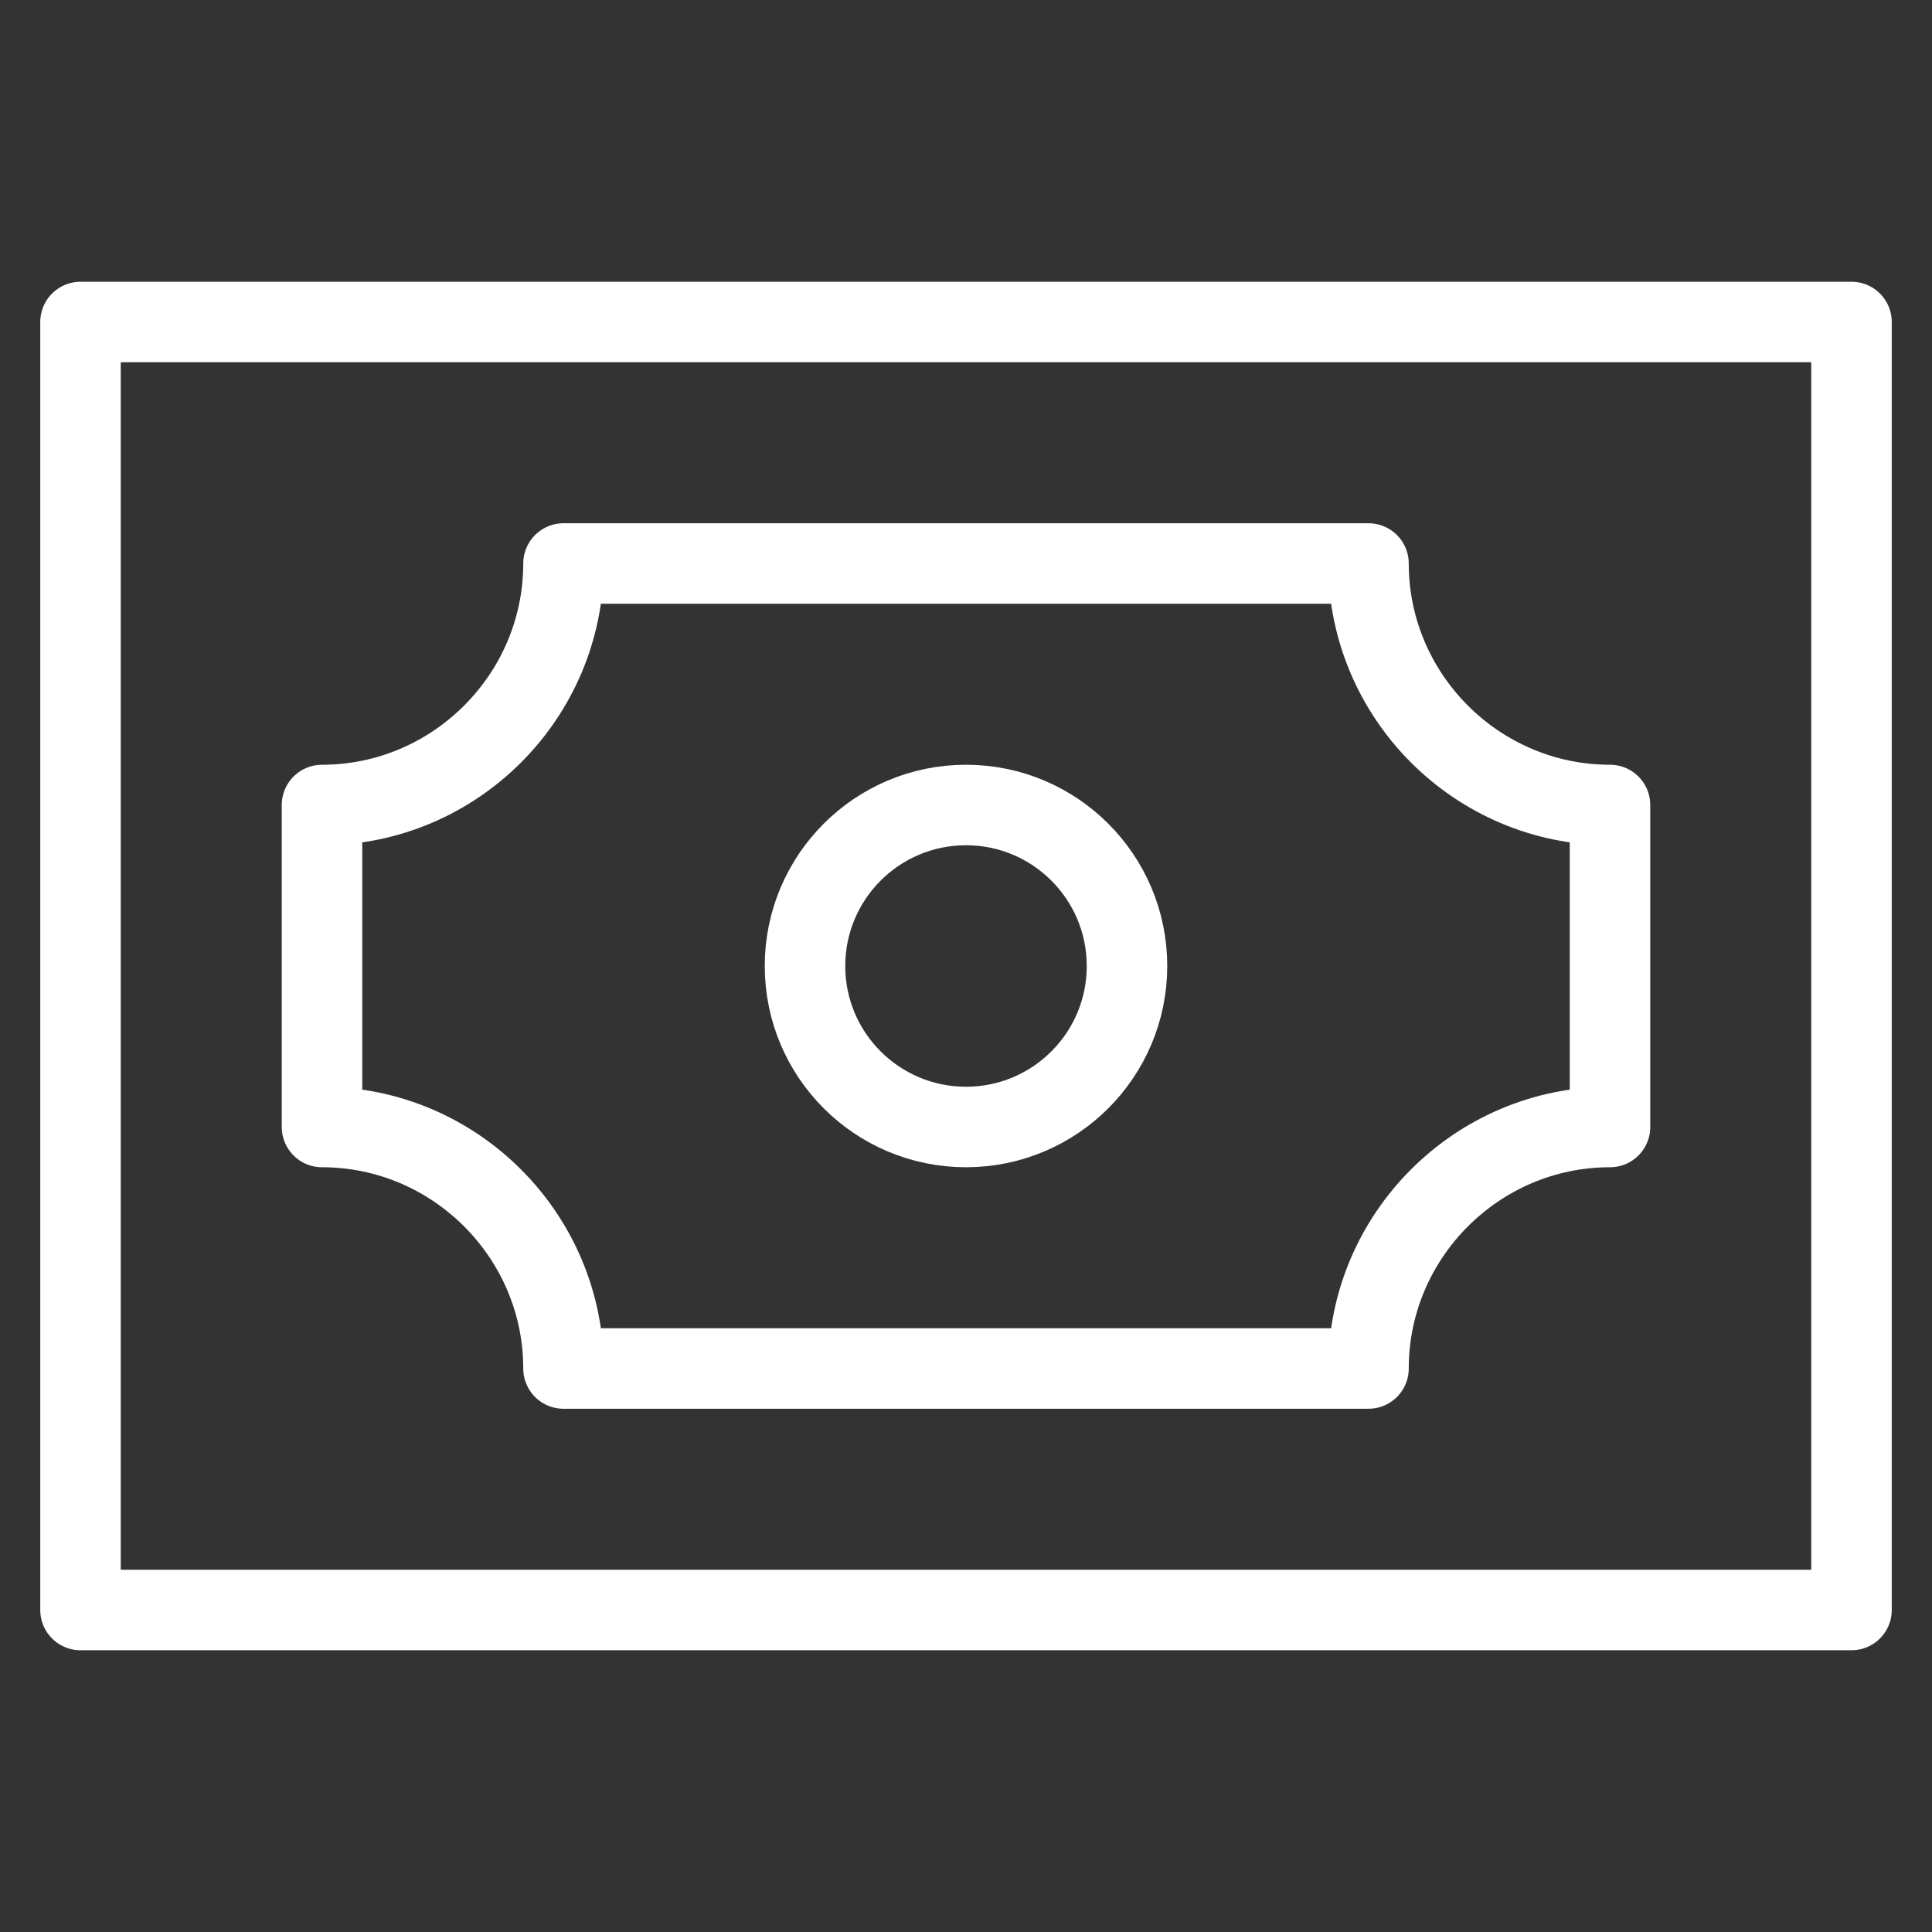
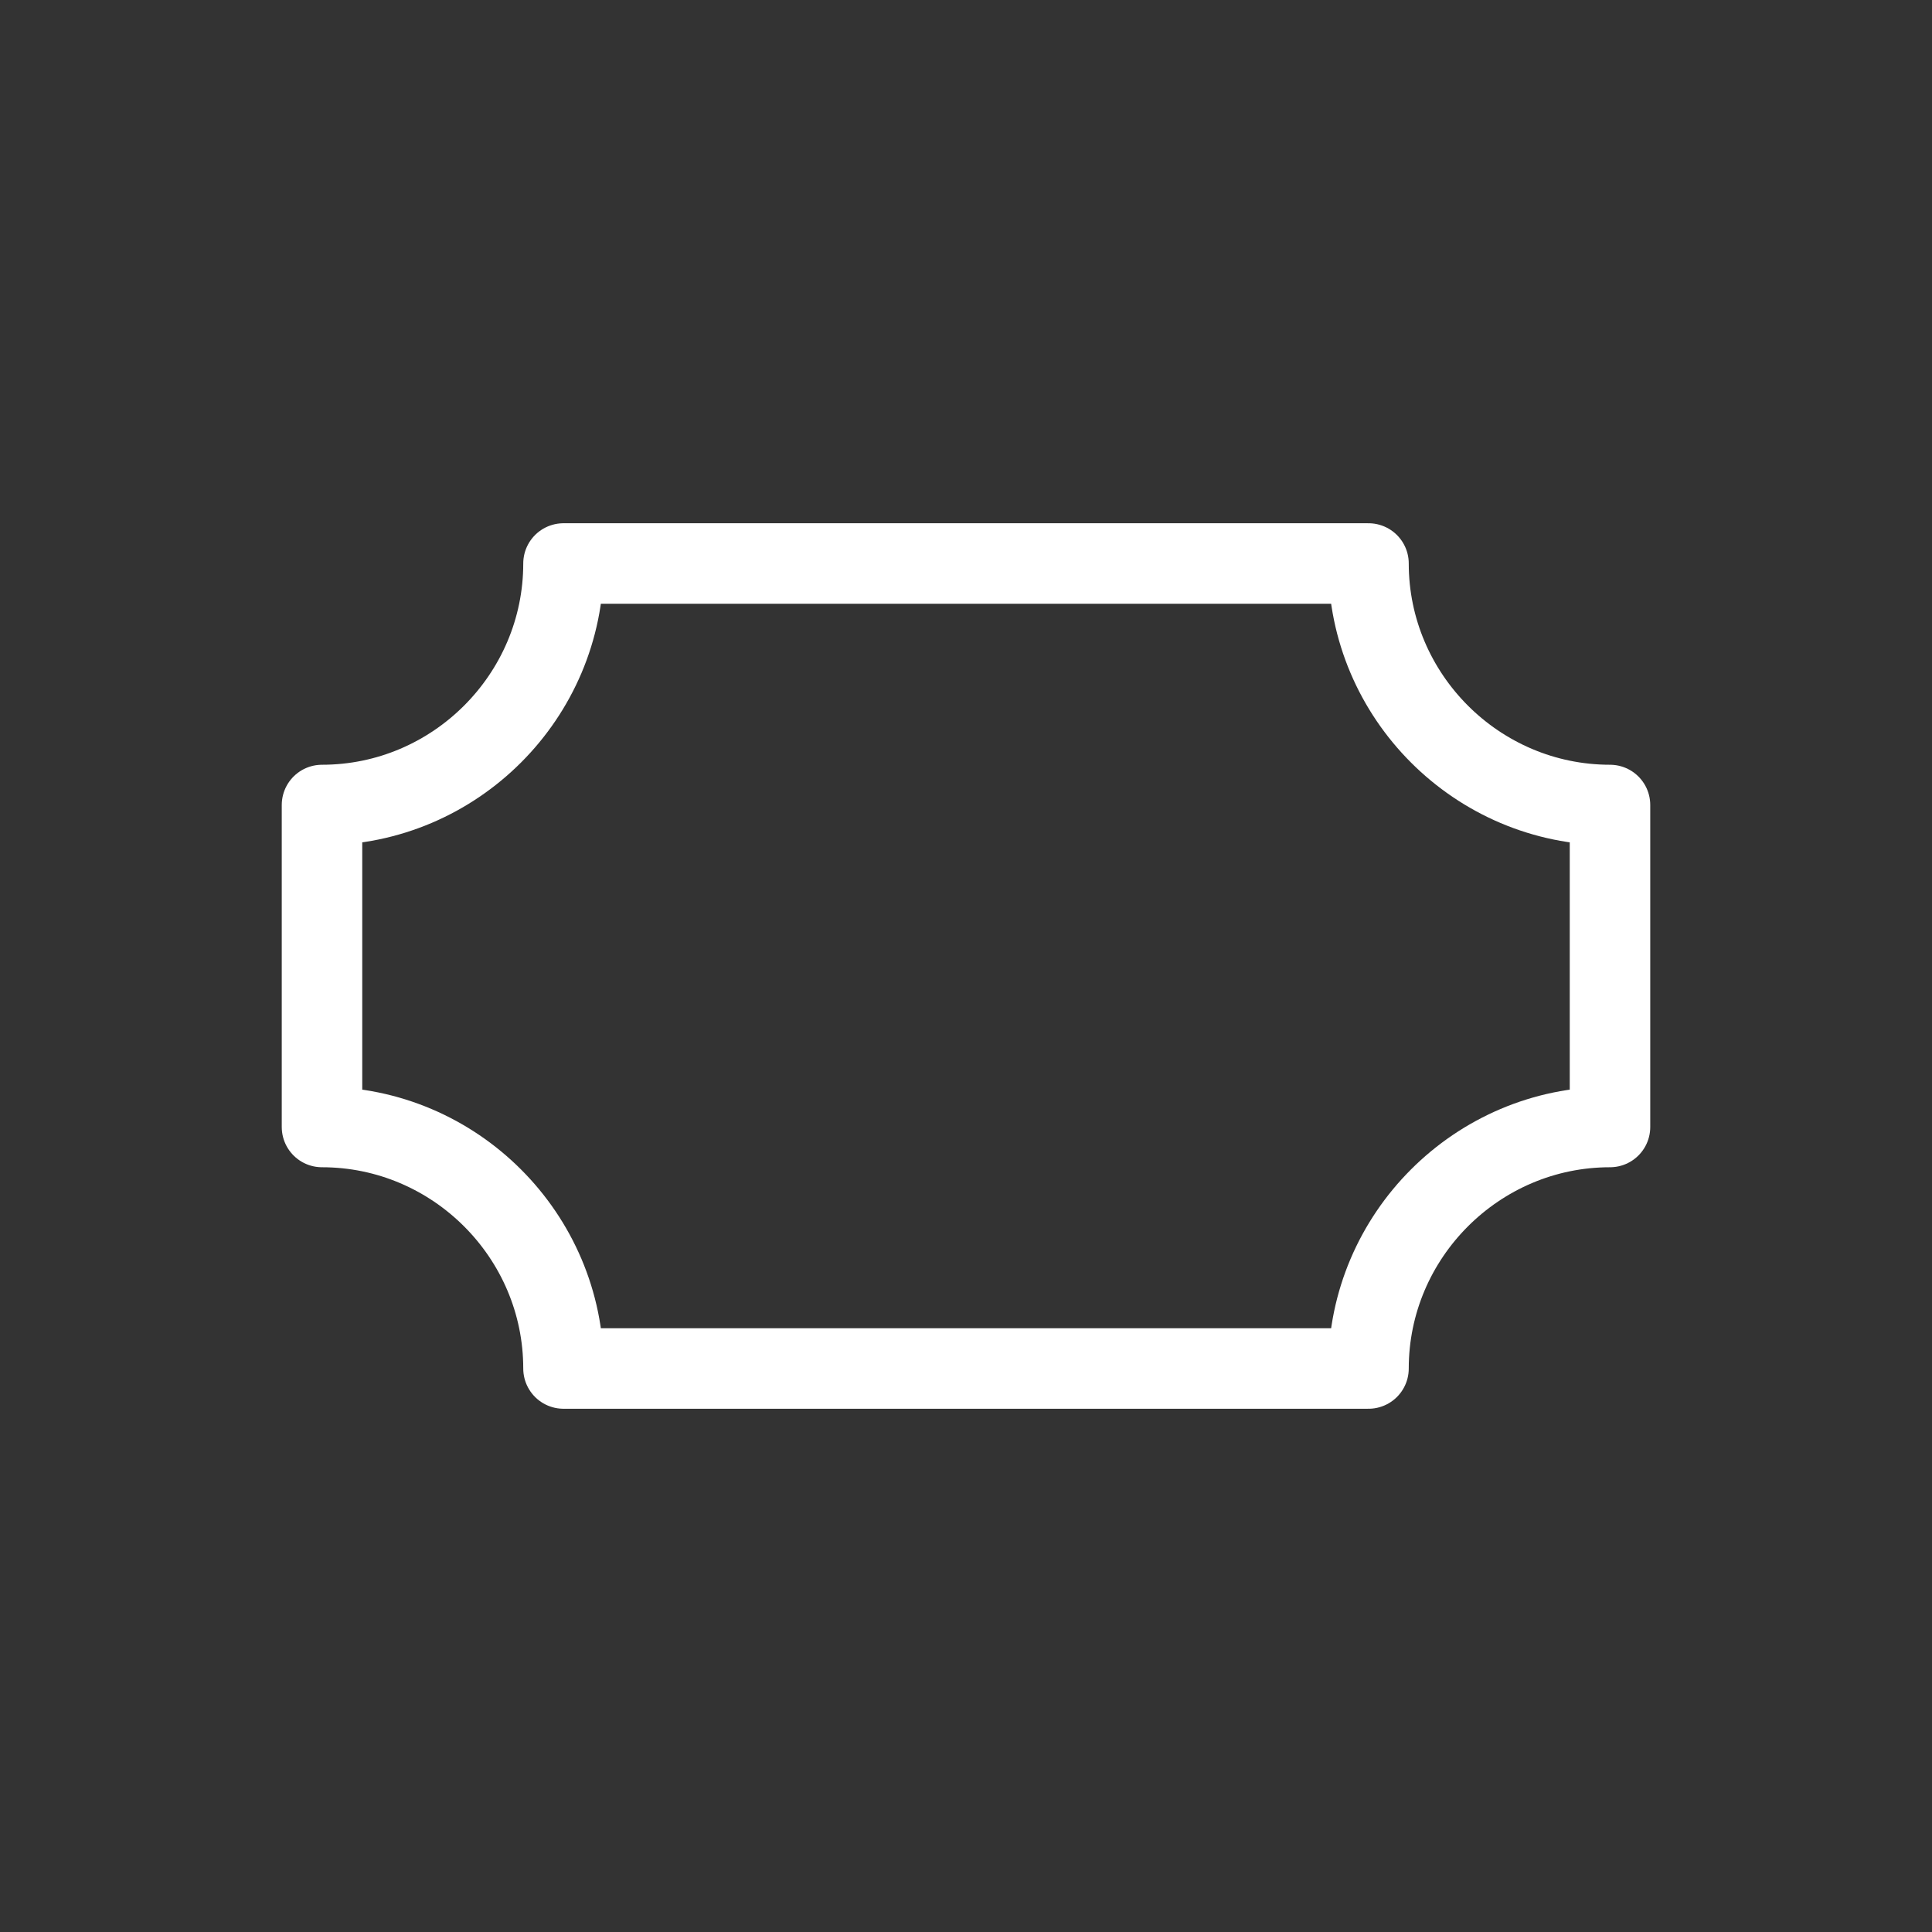
<svg xmlns="http://www.w3.org/2000/svg" width="48" height="48" viewBox="0 0 48 48" fill="none">
  <rect x="0" y="0" width="48" height="48" fill="#333333" stroke="none" />
  <path d="M34 14H14C14 17.3 11.3 20 8 20V28C11.3 28 14 30.7 14 34H34C34 30.7 36.7 28 40 28V20C36.7 20 34 17.3 34 14Z" stroke="white" stroke-width="2" stroke-linecap="round" stroke-linejoin="round" />
-   <path d="M46 8H2V40H46V8Z" stroke="white" stroke-width="2" stroke-linecap="round" stroke-linejoin="round" />
-   <path d="M24 28C26.209 28 28 26.209 28 24C28 21.791 26.209 20 24 20C21.791 20 20 21.791 20 24C20 26.209 21.791 28 24 28Z" stroke="white" stroke-width="2" stroke-linecap="round" stroke-linejoin="round" />
</svg>